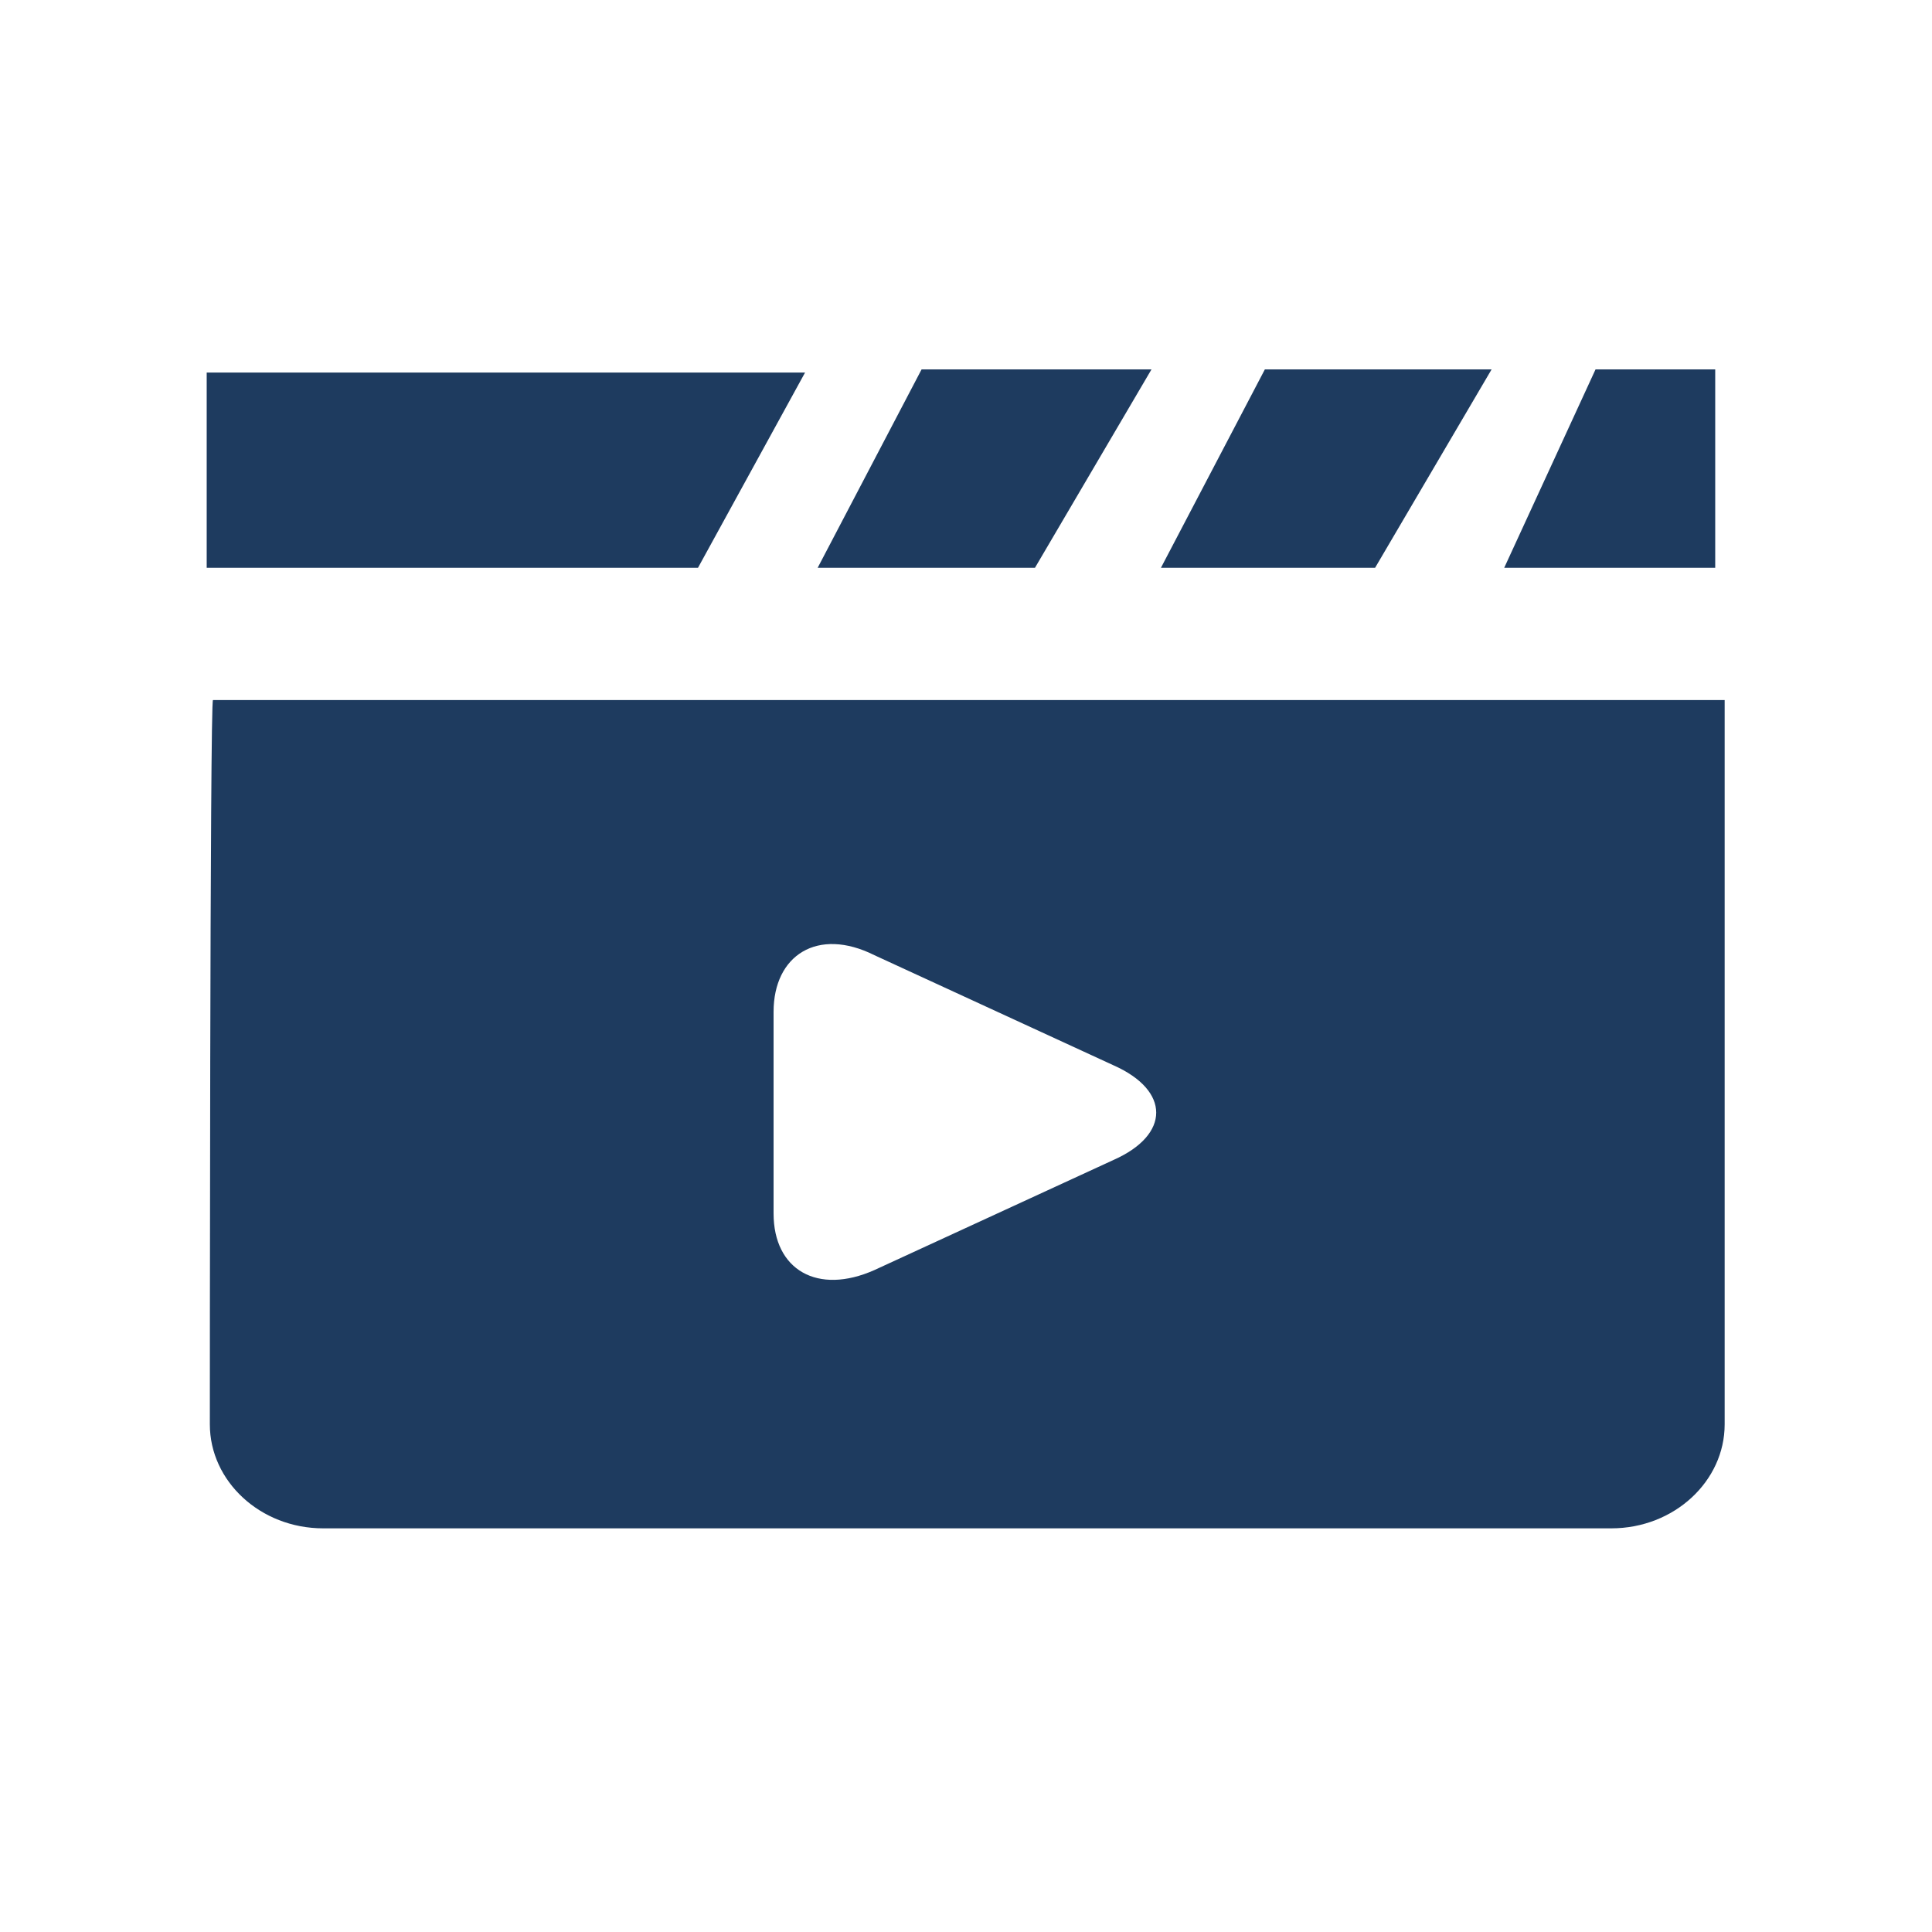
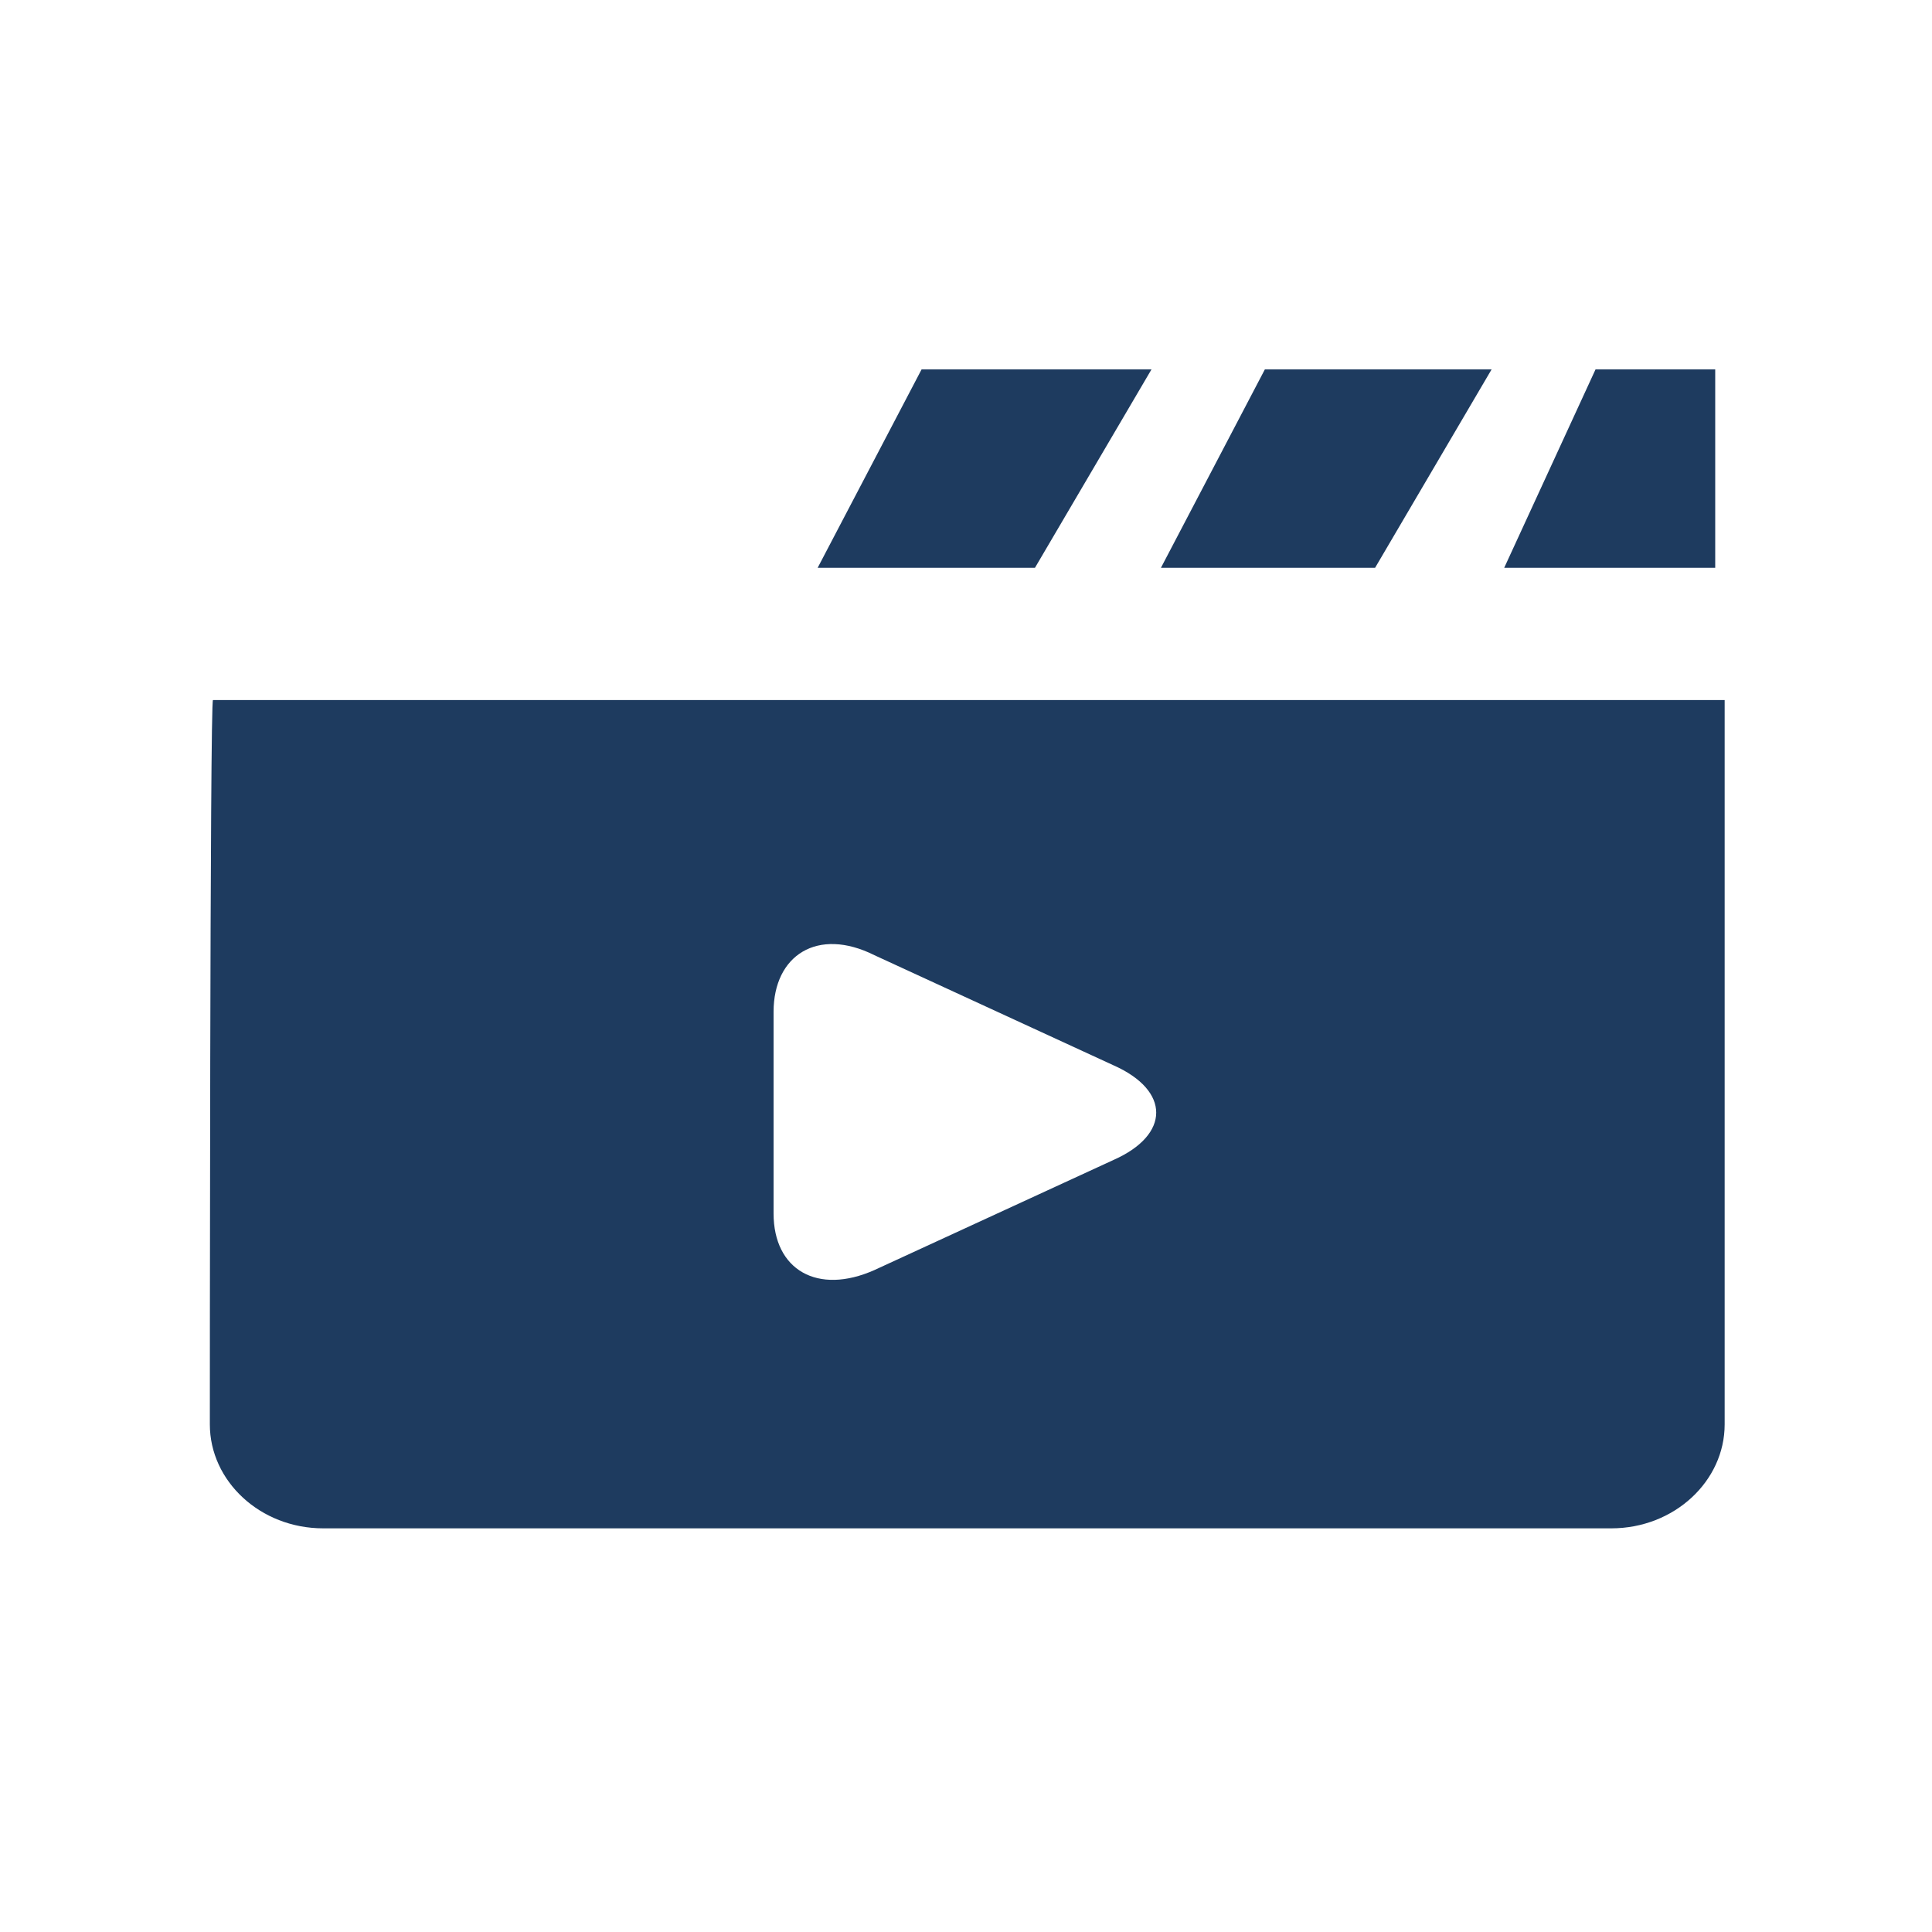
<svg xmlns="http://www.w3.org/2000/svg" width="600" zoomAndPan="magnify" viewBox="0 0 450 457.92" height="600" preserveAspectRatio="xMidYMid meet" version="1.2">
  <defs>
    <clipPath id="3d18139dc0">
-       <path d="M 45.031 88 L 187 88 L 187 135 L 45.031 135 Z M 45.031 88 " />
-     </clipPath>
+       </clipPath>
    <clipPath id="1e3c9afa4a">
      <path d="M 45.031 165 L 404.969 165 L 404.969 363 L 45.031 363 Z M 45.031 165 " />
    </clipPath>
  </defs>
  <g id="2e89fbb649">
    <path style=" stroke:none;fill-rule:nonzero;fill:#1e3b5f;fill-opacity:1;" d="M 268.965 87.555 L 214.473 87.555 L 189.84 134.578 L 241.344 134.578 Z M 268.965 87.555 " />
    <path style=" stroke:none;fill-rule:nonzero;fill:#1e3b5f;fill-opacity:1;" d="M 349.578 87.555 L 295.836 87.555 L 271.203 134.578 L 321.961 134.578 Z M 349.578 87.555 " />
-     <path style=" stroke:none;fill-rule:nonzero;fill:#1e3b5f;fill-opacity:1;" d="M 402.578 87.555 L 374.211 87.555 L 352.566 134.578 L 402.578 134.578 Z M 402.578 87.555 " />
+     <path style=" stroke:none;fill-rule:nonzero;fill:#1e3b5f;fill-opacity:1;" d="M 402.578 87.555 L 374.211 87.555 L 352.566 134.578 L 402.578 134.578 M 402.578 87.555 " />
    <g clip-rule="nonzero" clip-path="url(#3d18139dc0)">
      <path style=" stroke:none;fill-rule:nonzero;fill:#1e3b5f;fill-opacity:1;" d="M 186.855 88.301 L 45.031 88.301 L 45.031 134.578 L 161.477 134.578 Z M 186.855 88.301 " />
    </g>
    <g clip-rule="nonzero" clip-path="url(#1e3c9afa4a)">
      <path style=" stroke:none;fill-rule:nonzero;fill:#1e3b5f;fill-opacity:1;" d="M 45.777 337.613 C 45.777 351.047 57.723 362.246 72.648 362.246 L 377.945 362.246 C 392.875 362.246 404.816 351.047 404.816 337.613 L 404.816 165.93 L 46.523 165.93 C 45.777 165.184 45.777 337.613 45.777 337.613 Z M 179.391 239.828 C 179.391 226.391 189.84 219.676 203.277 226.391 L 260.008 252.52 C 273.441 258.488 273.441 268.941 260.008 274.91 L 203.277 301.035 C 189.84 307.008 179.391 301.035 179.391 287.602 Z M 179.391 239.828 " />
    </g>
  </g>
</svg>